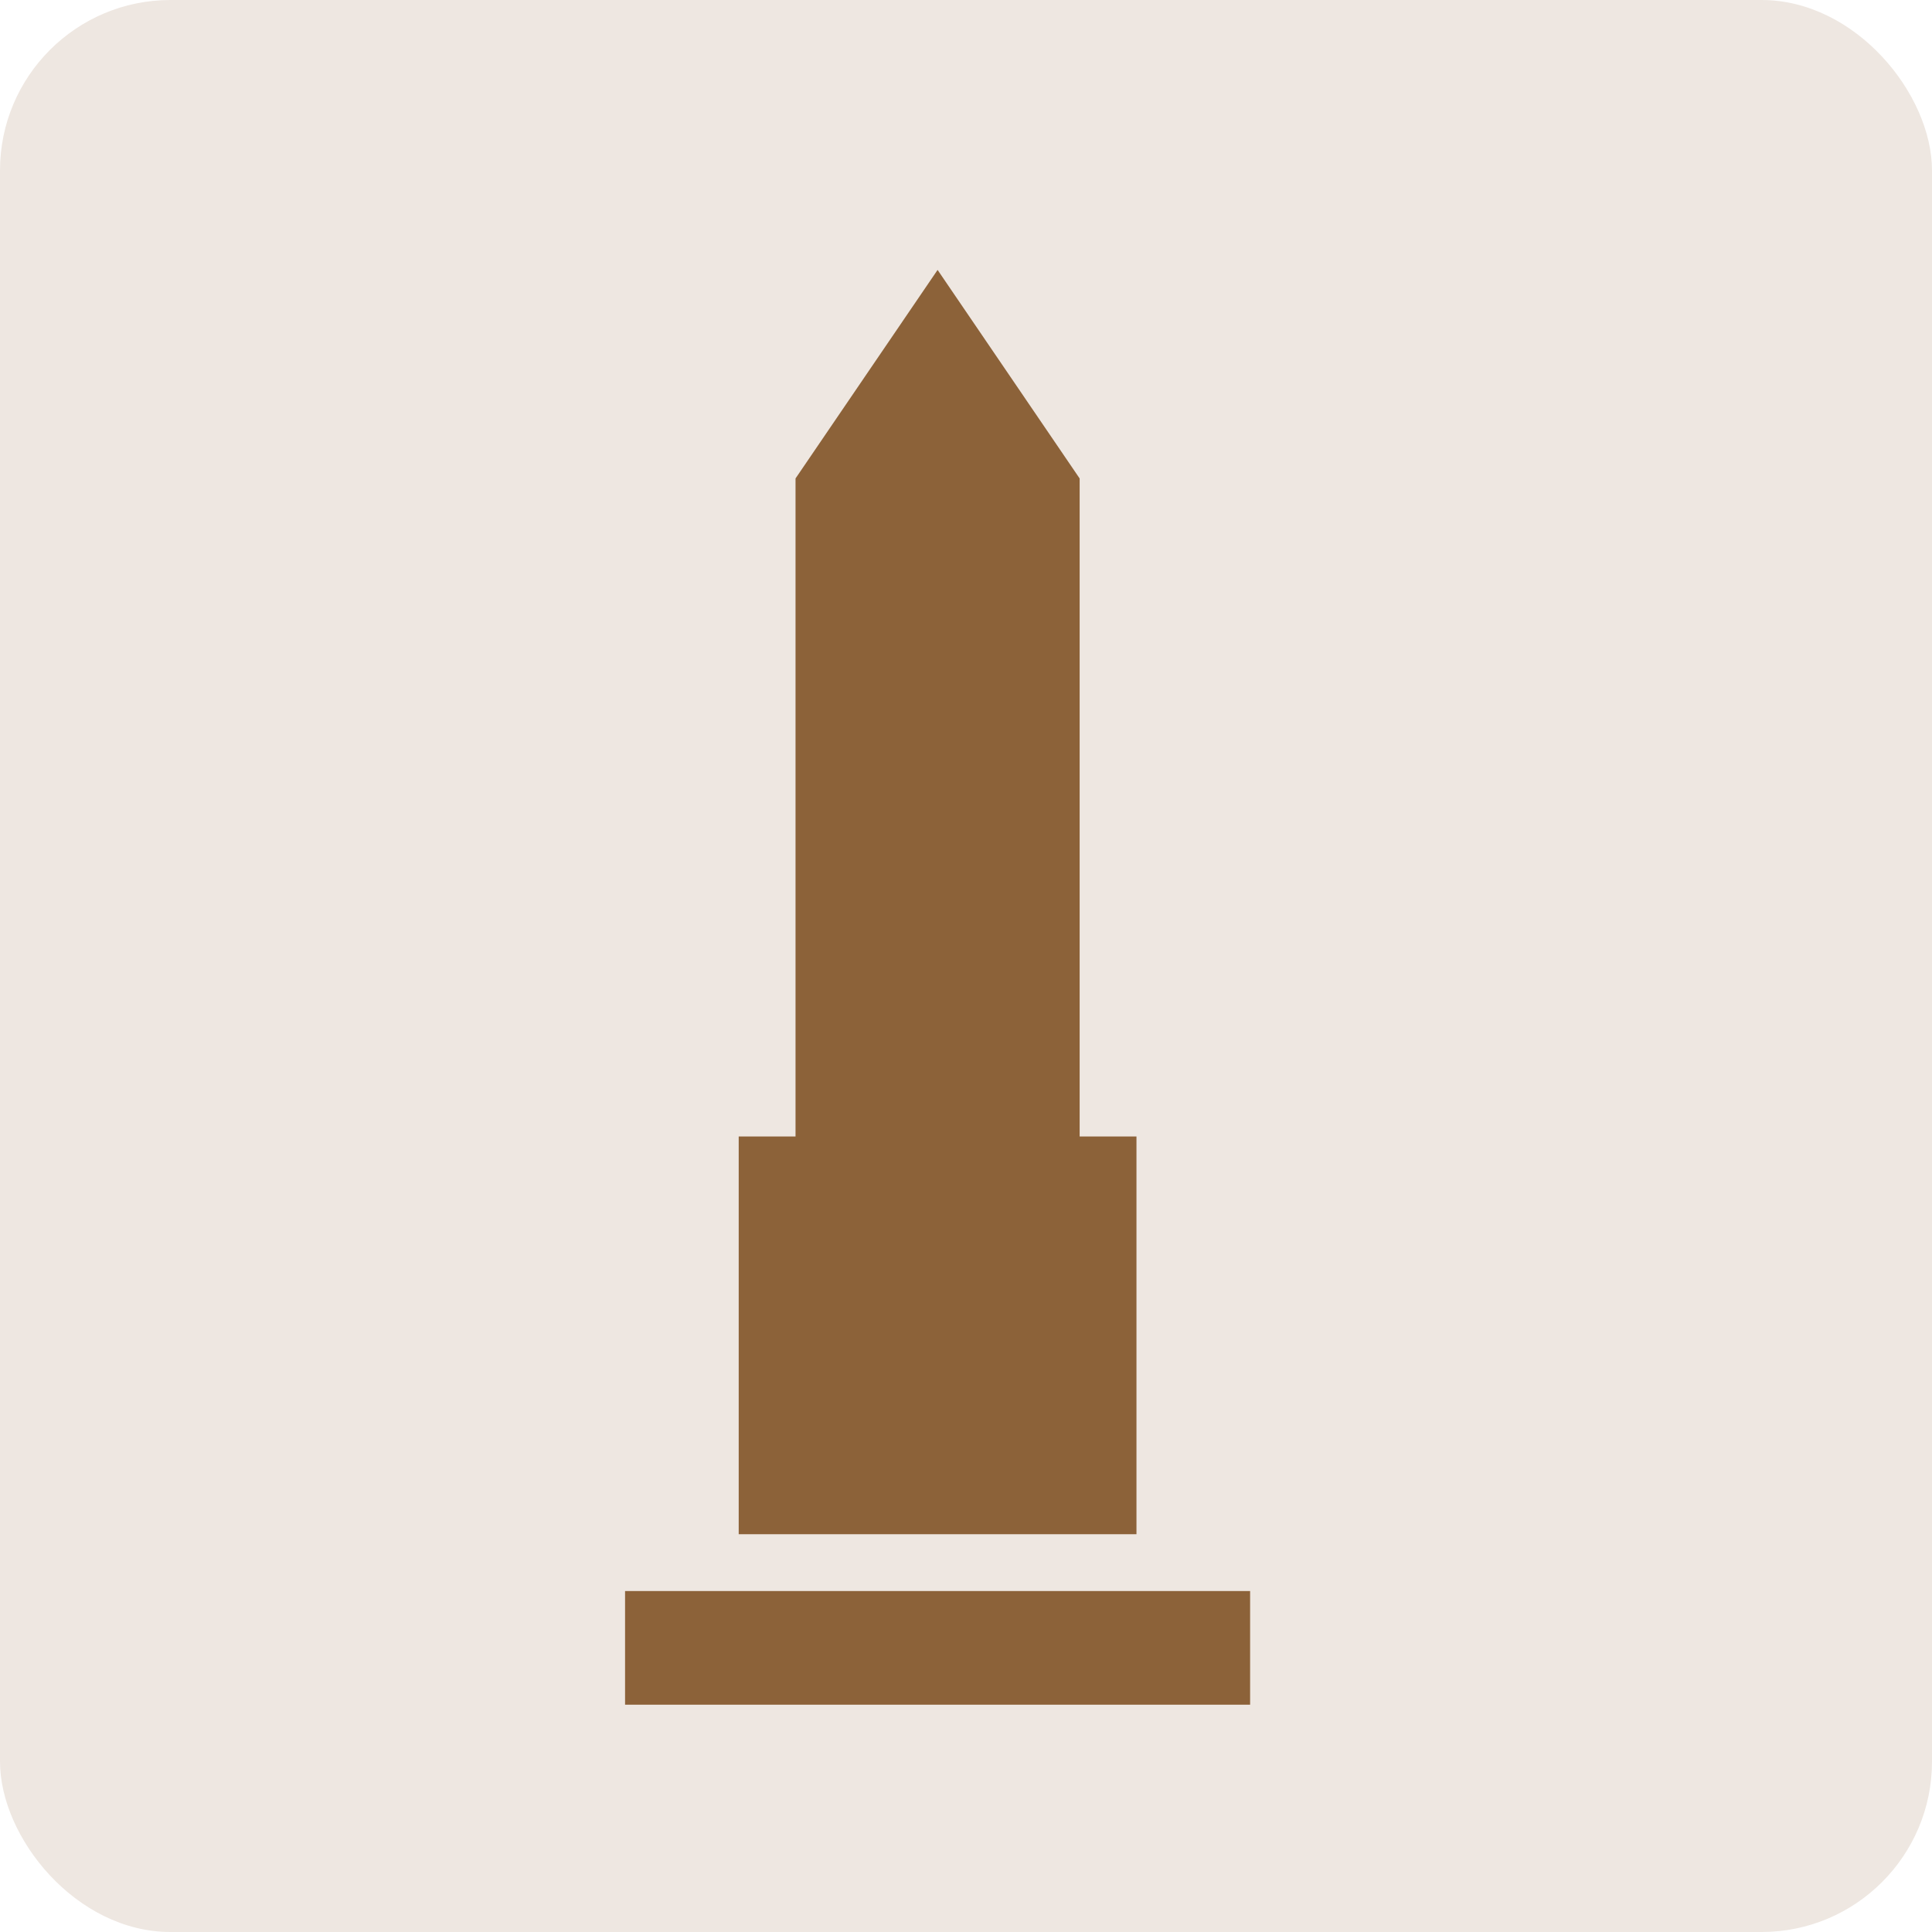
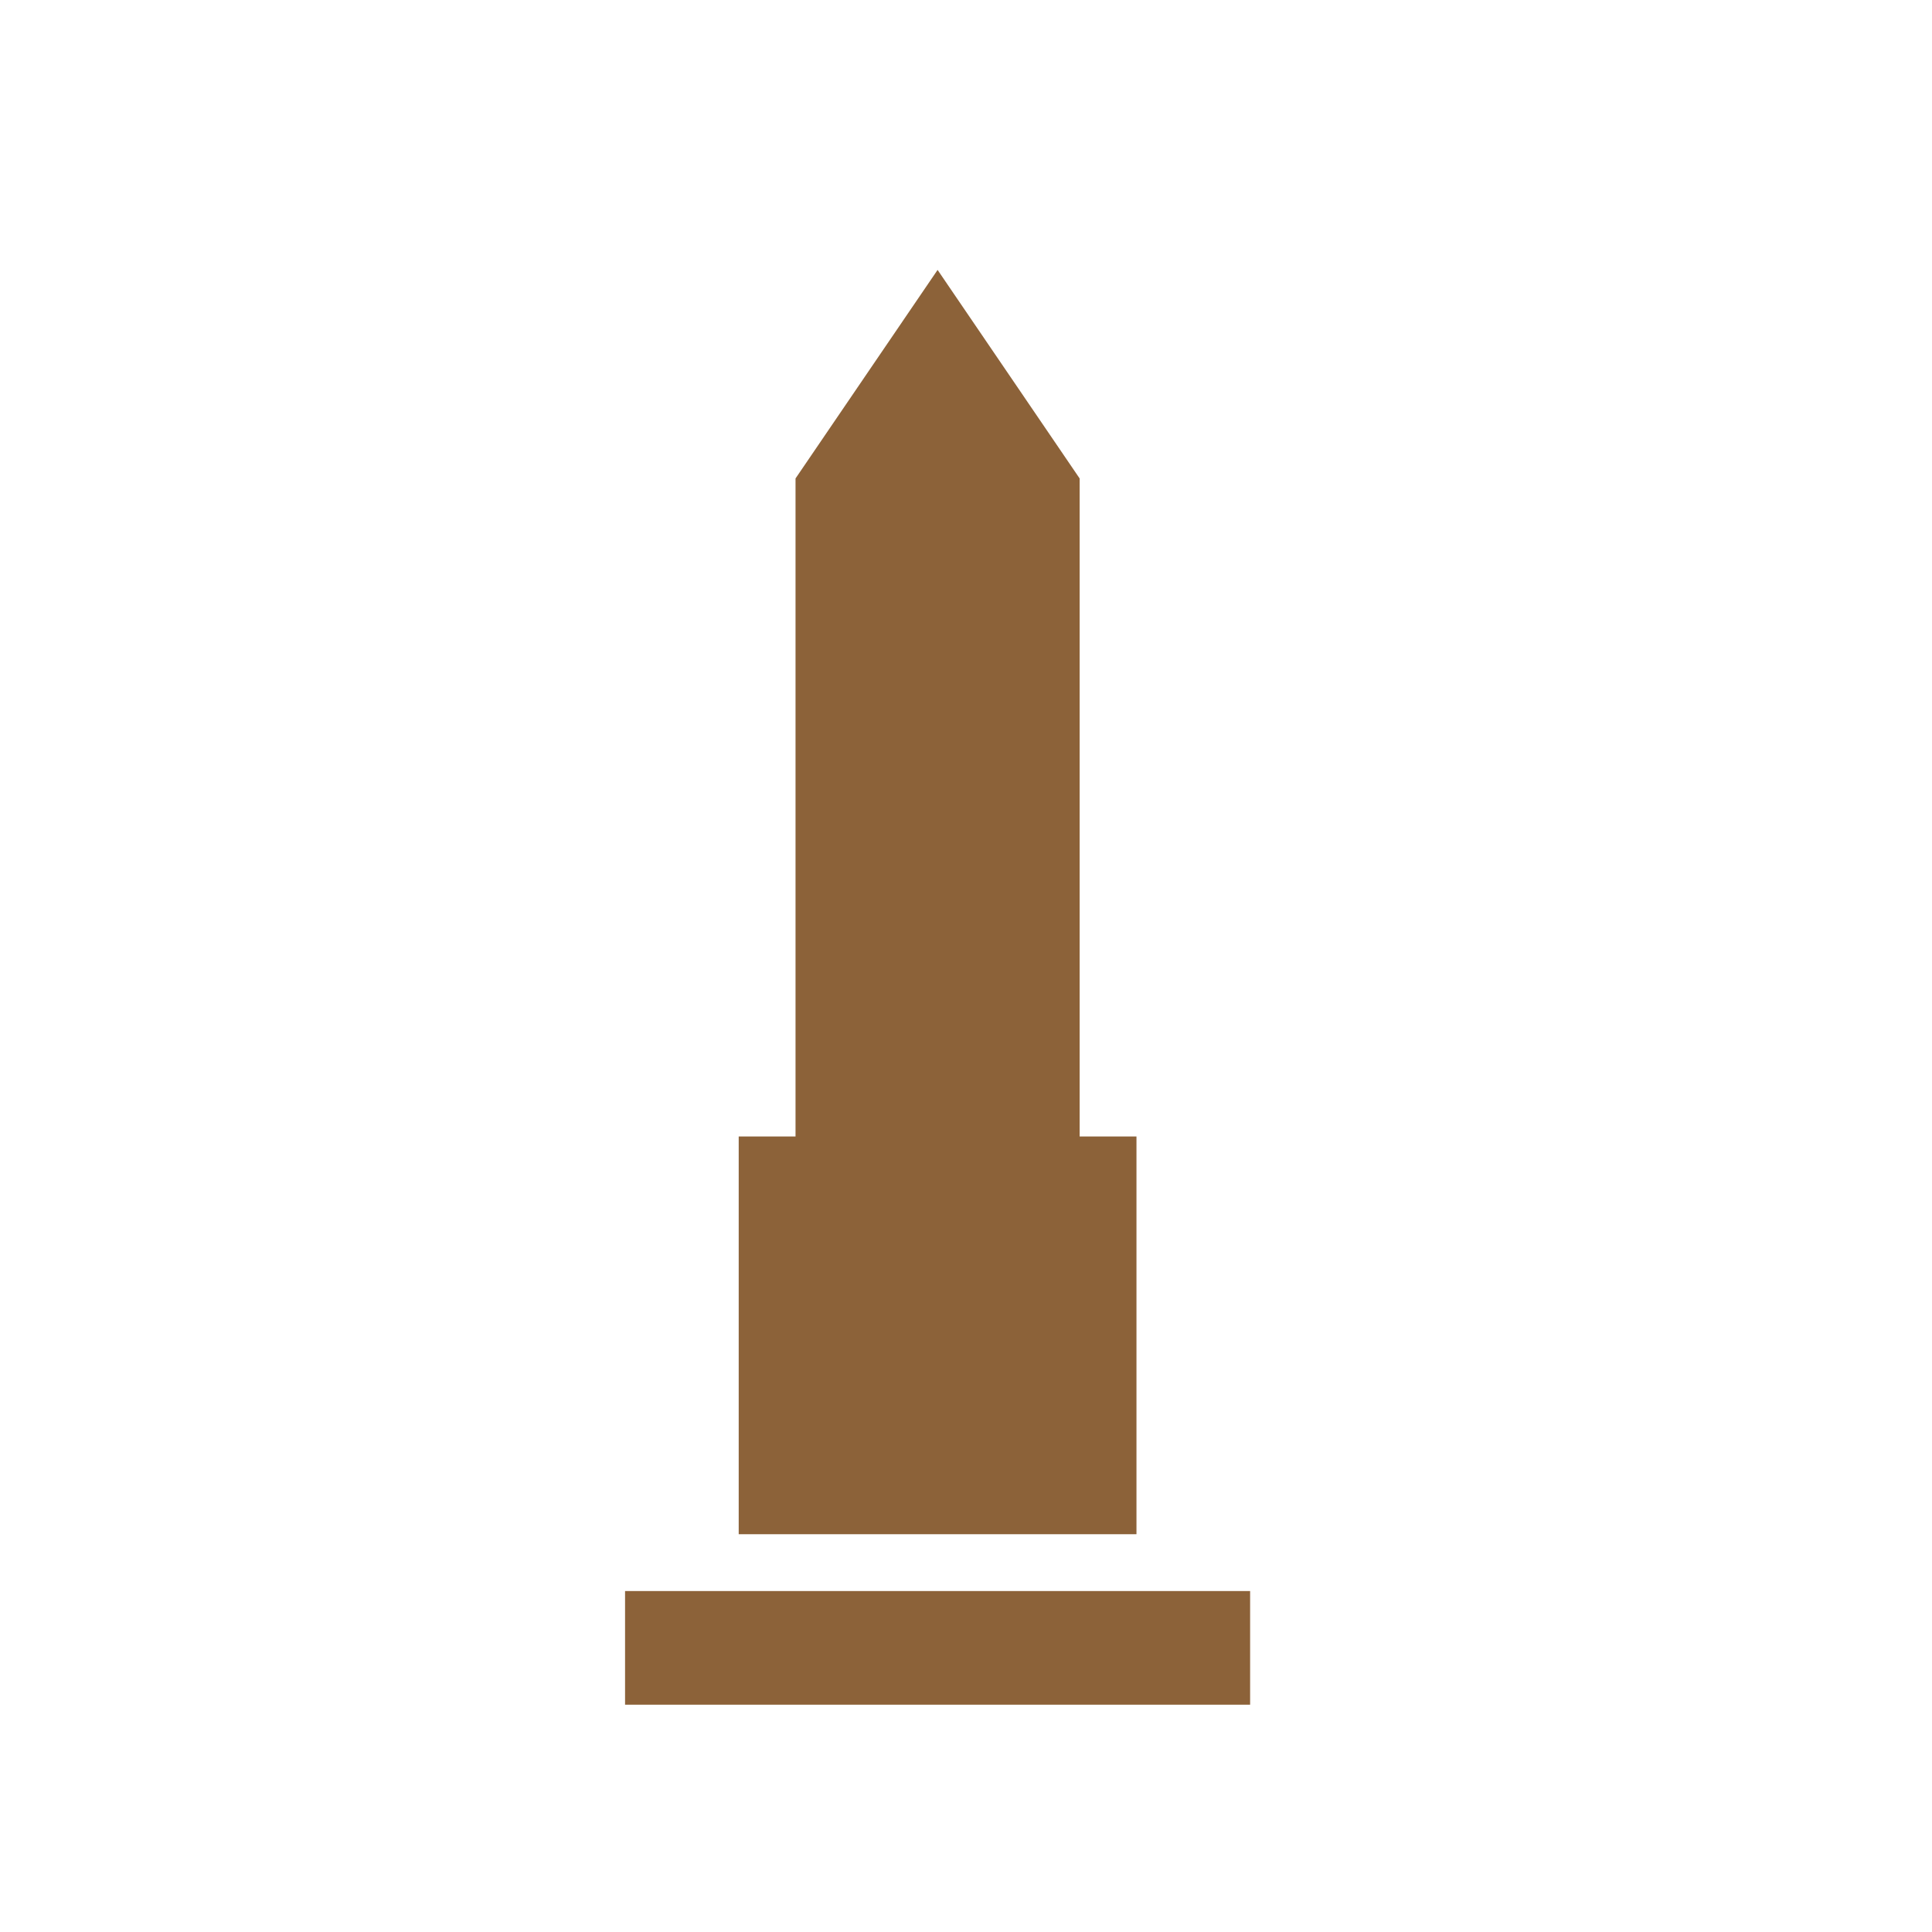
<svg xmlns="http://www.w3.org/2000/svg" viewBox="0 0 34 34">
  <defs>
    <style>.cls-1{fill:#eee7e1}.cls-2{fill:#8c6239}</style>
  </defs>
  <title>Risorsa 8</title>
  <g id="Livello_2" data-name="Livello 2">
    <g id="Musei">
-       <rect class="cls-1" width="34" height="34" rx="3" />
      <path class="cls-2" d="M11 28h11v2H11zm9-8h-1V8.42l-2.5-3.67L14 8.42V20h-1v7h7v-7z" />
    </g>
  </g>
</svg>